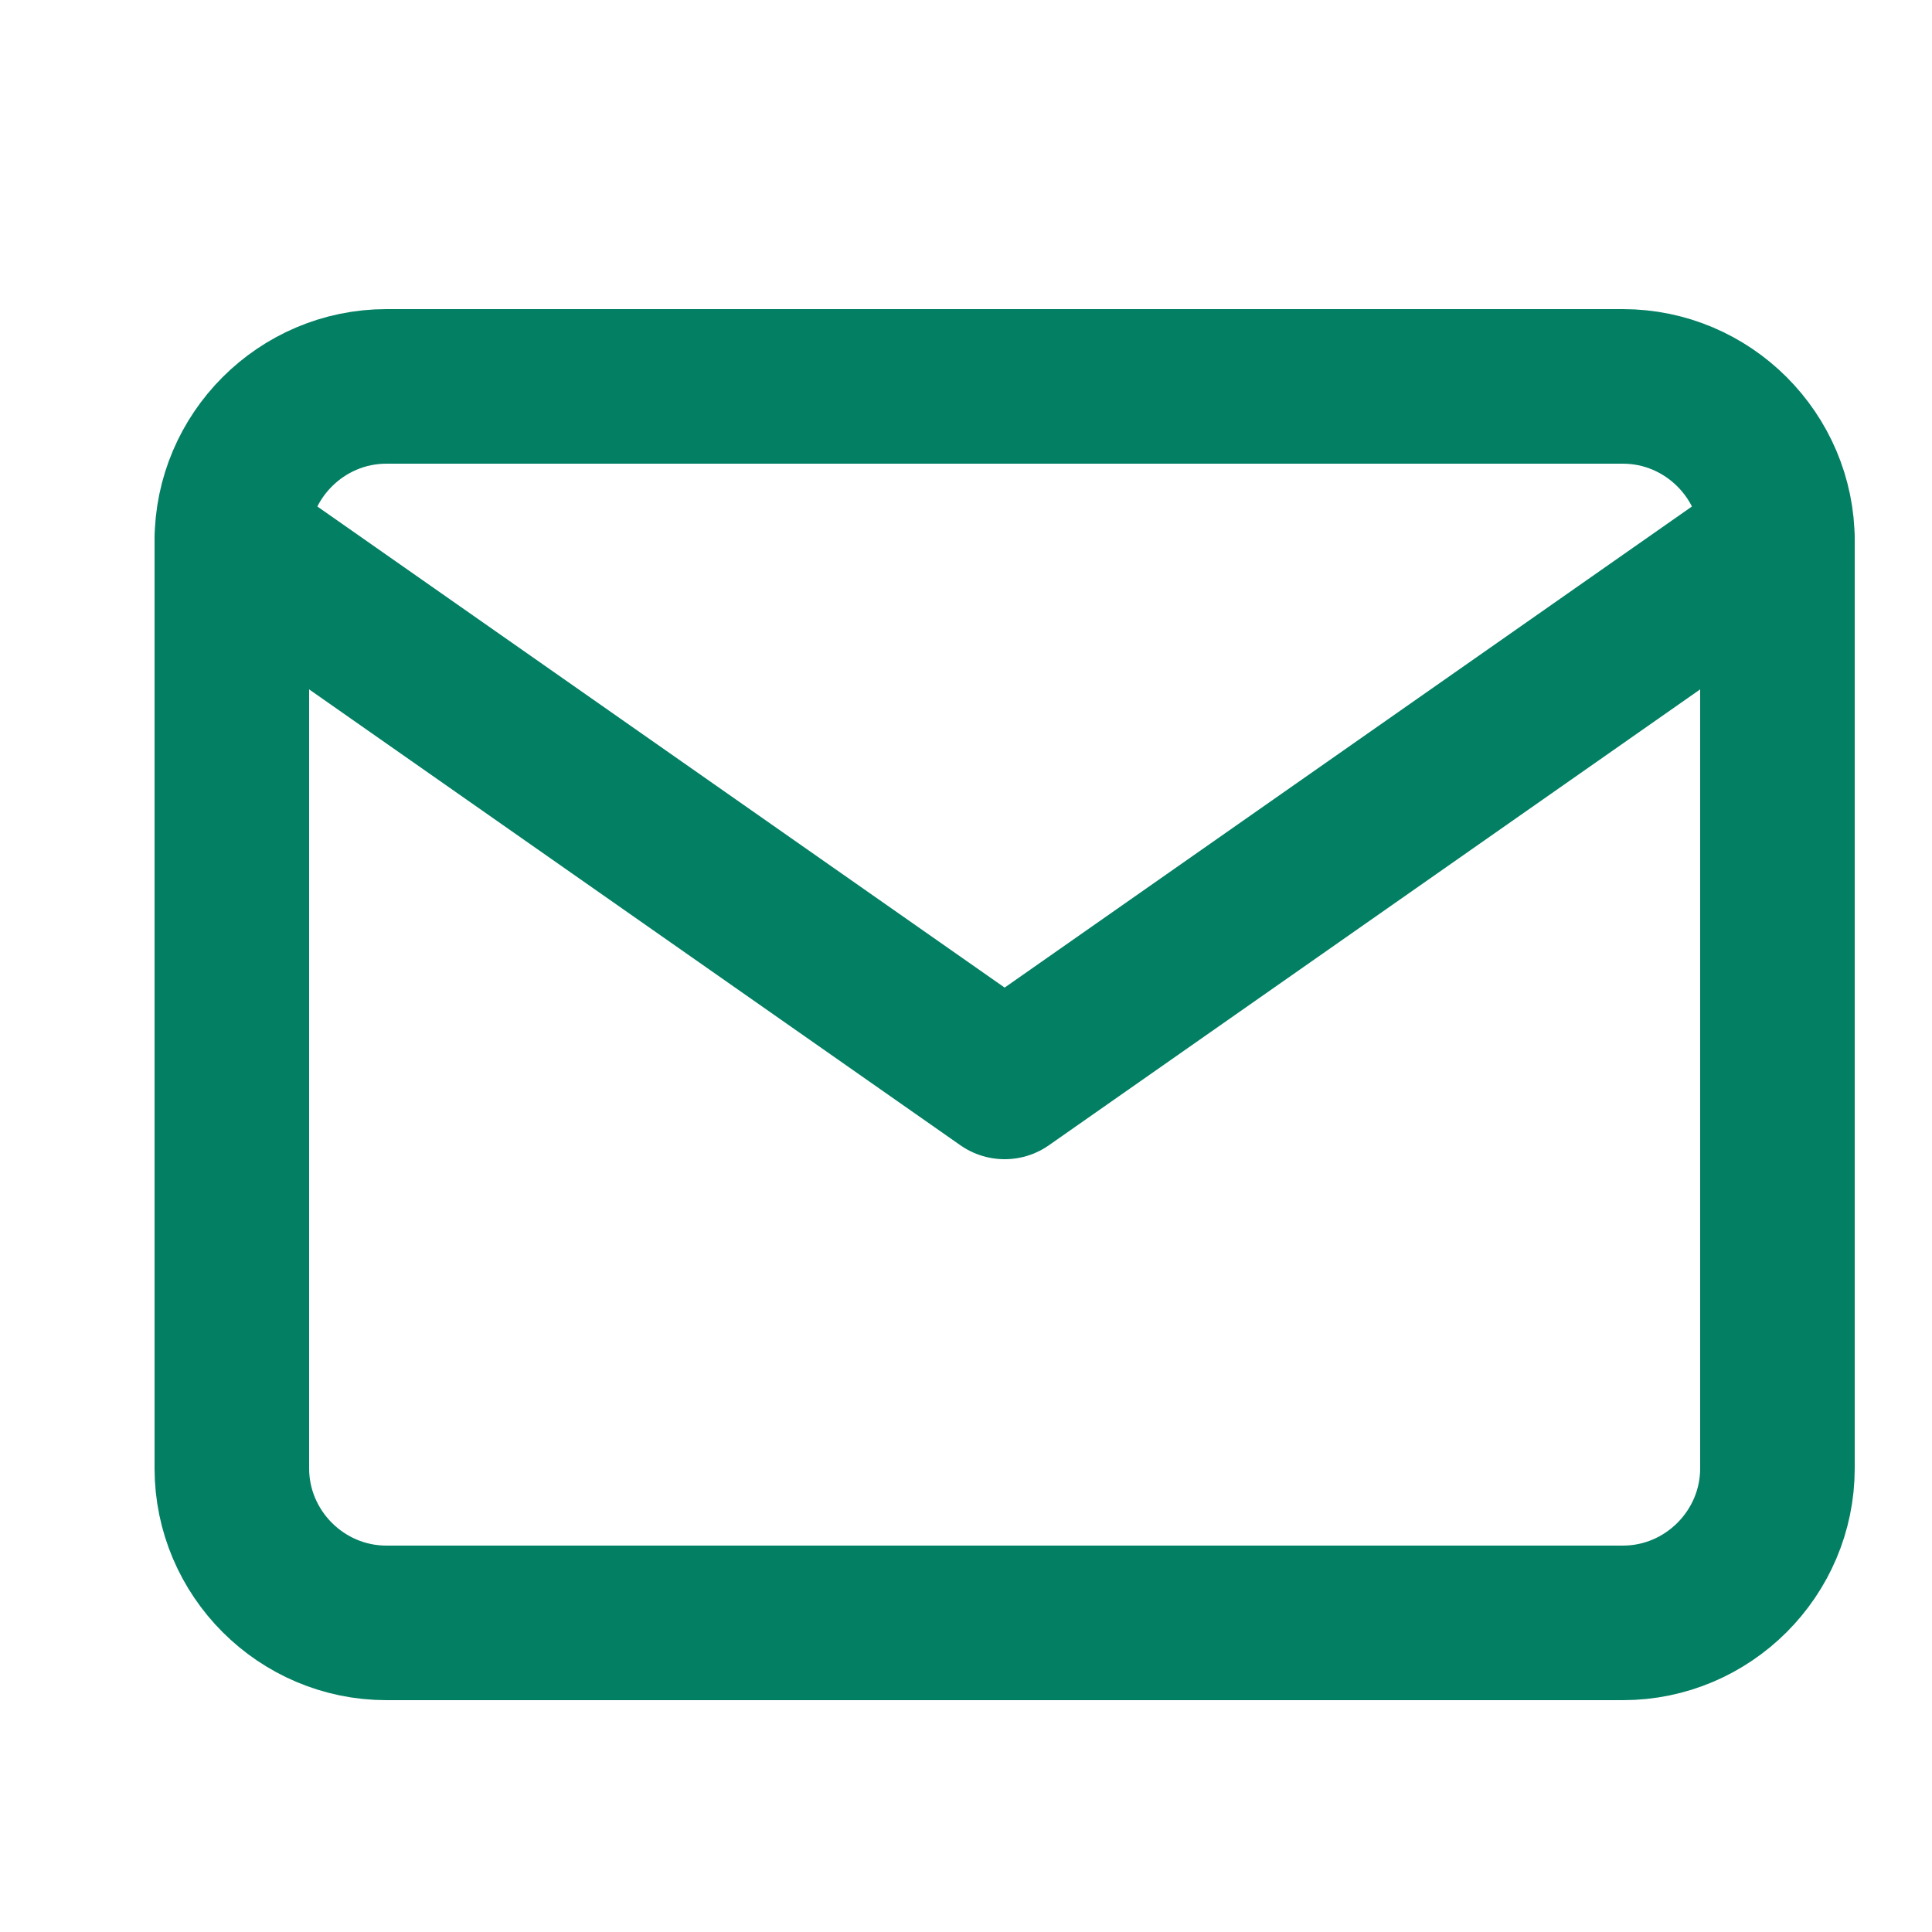
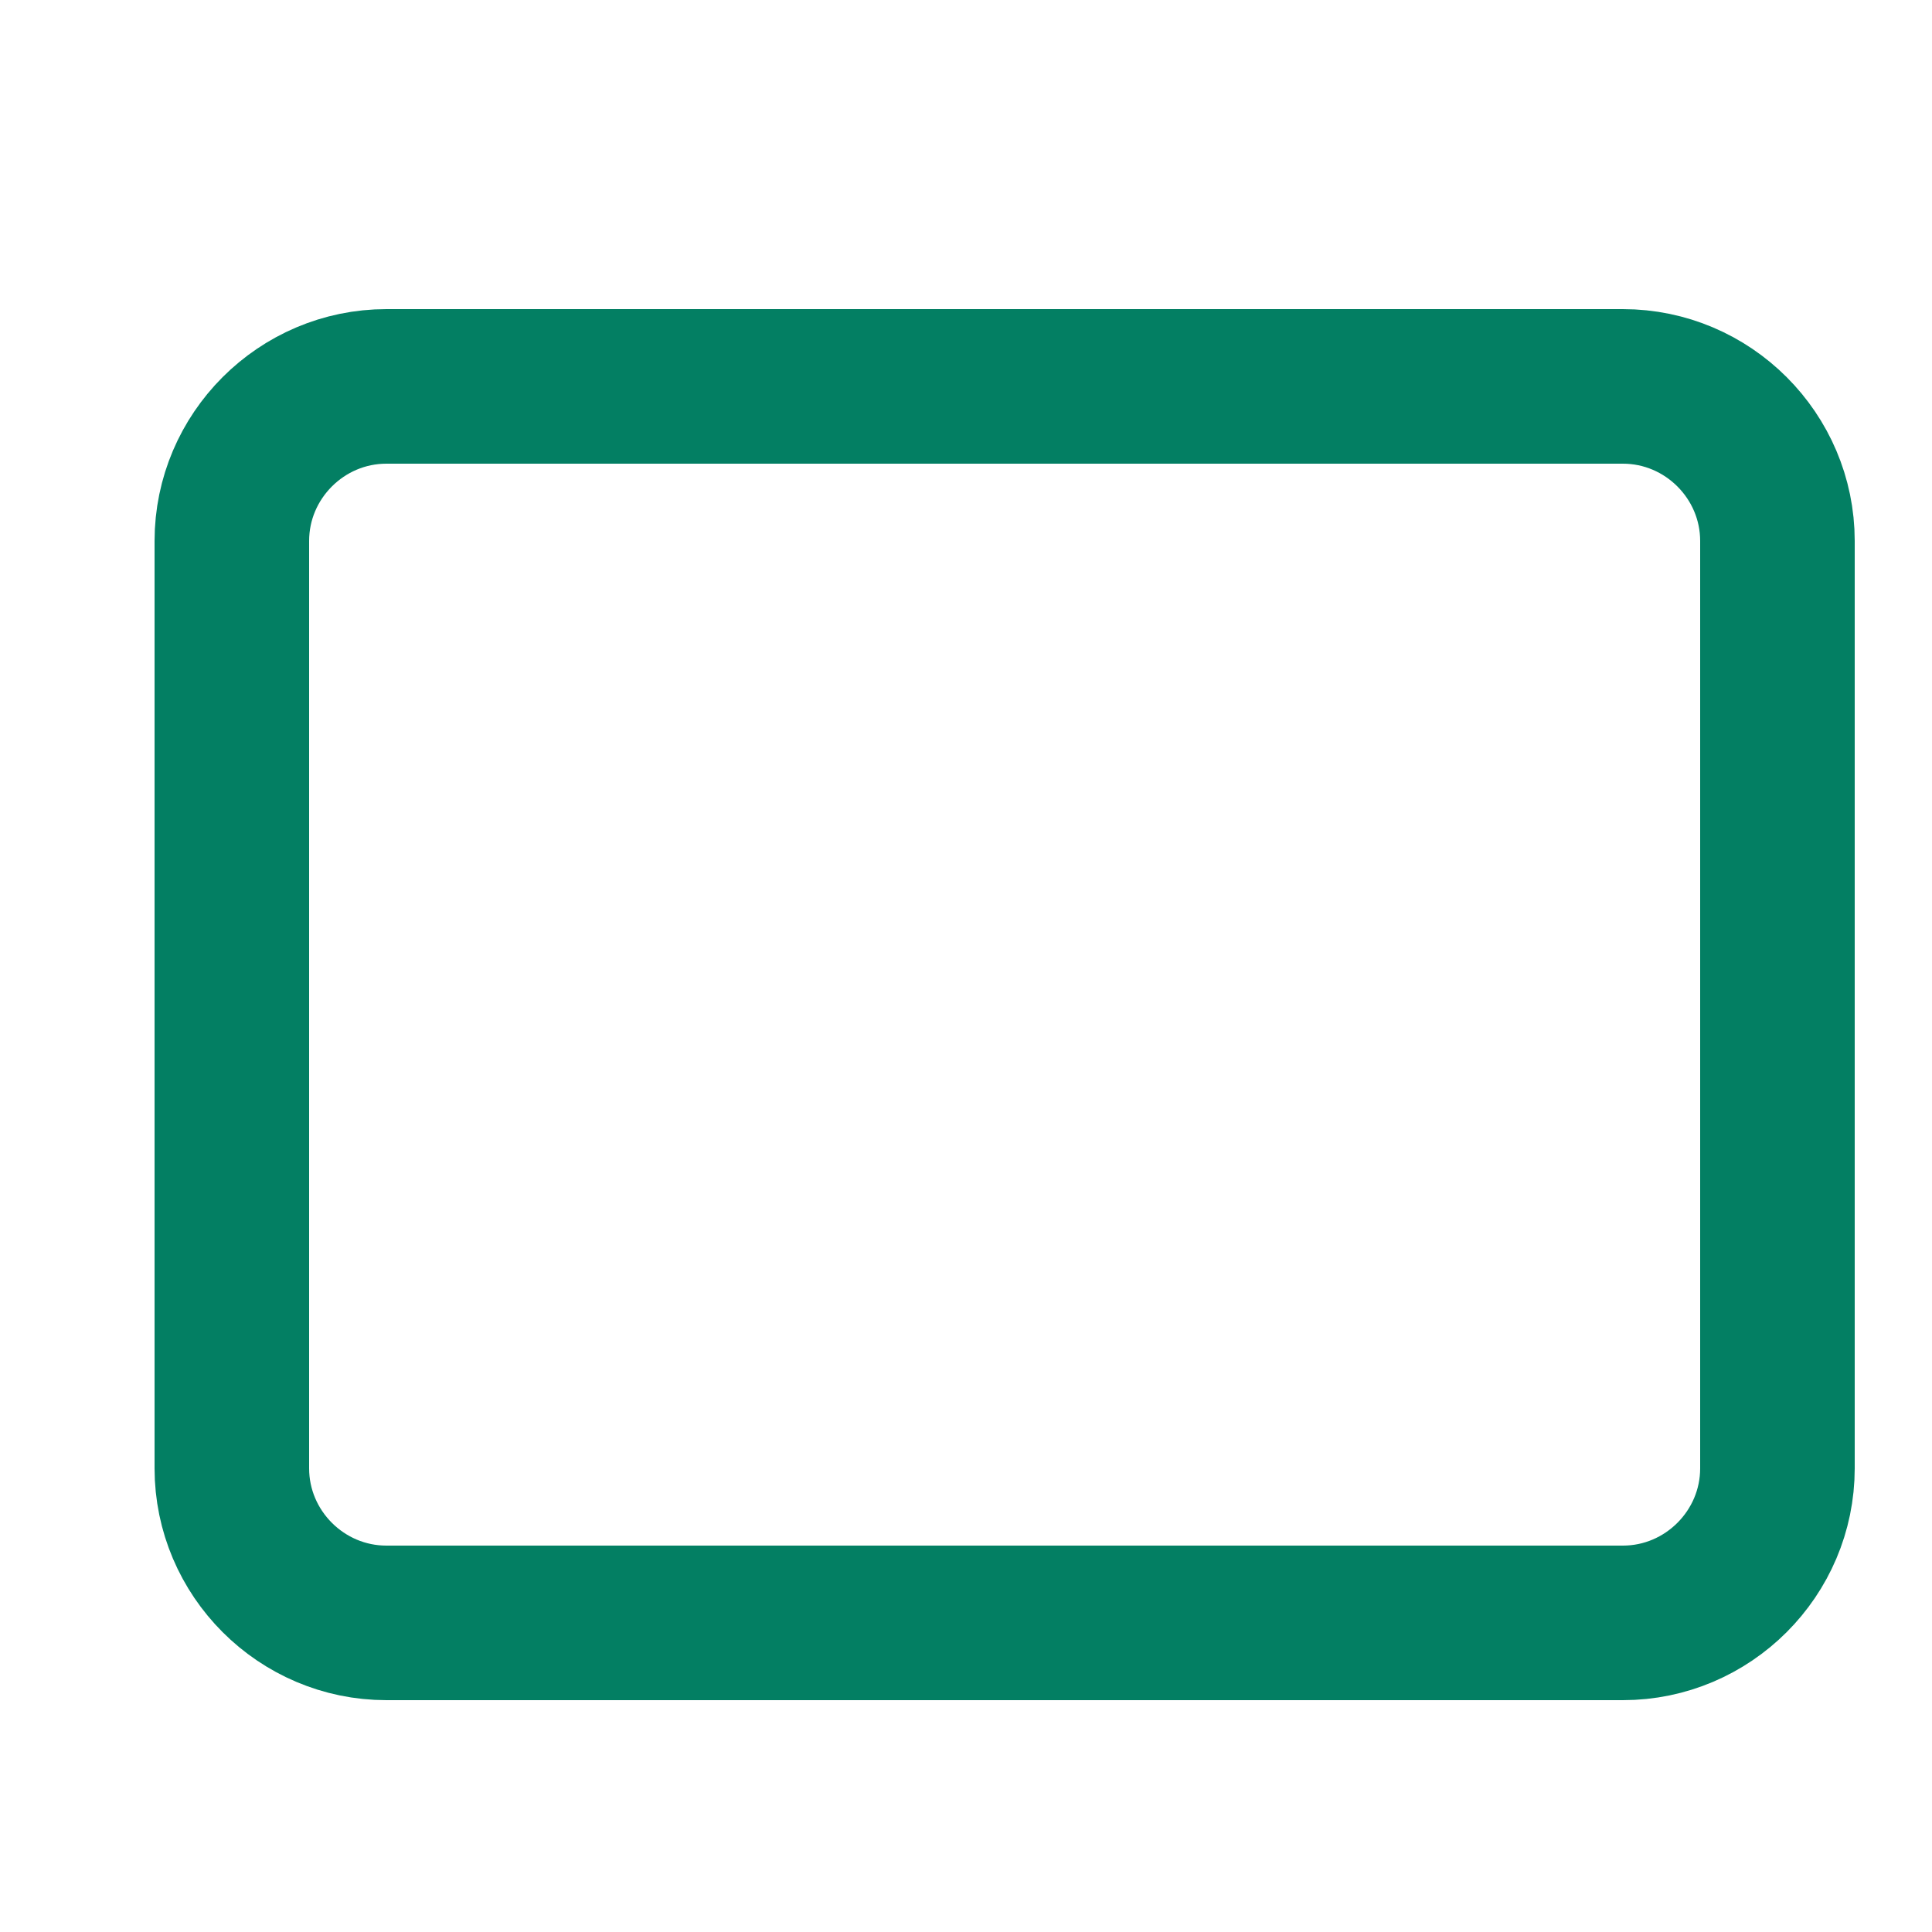
<svg xmlns="http://www.w3.org/2000/svg" width="25px" height="25px" viewBox="0 0 25 25" version="1.1">
  <title>ico/mail</title>
  <g id="ico/mail" stroke="none" stroke-width="1" fill="none" fill-rule="evenodd" stroke-linecap="round" stroke-linejoin="round">
    <path d="M5,5 L21,5 C22.1,5 23,5.9 23,7 L23,19 C23,20.1 22.1,21 21,21 L5,21 C3.9,21 3,20.1 3,19 L3,7 C3,5.9 3.9,5 5,5 Z" id="Path" stroke="#037F63" stroke-width="2" />
-     <polyline id="Path" stroke="#037F63" stroke-width="2" points="23 7 13 14 3 7" />
  </g>
</svg>